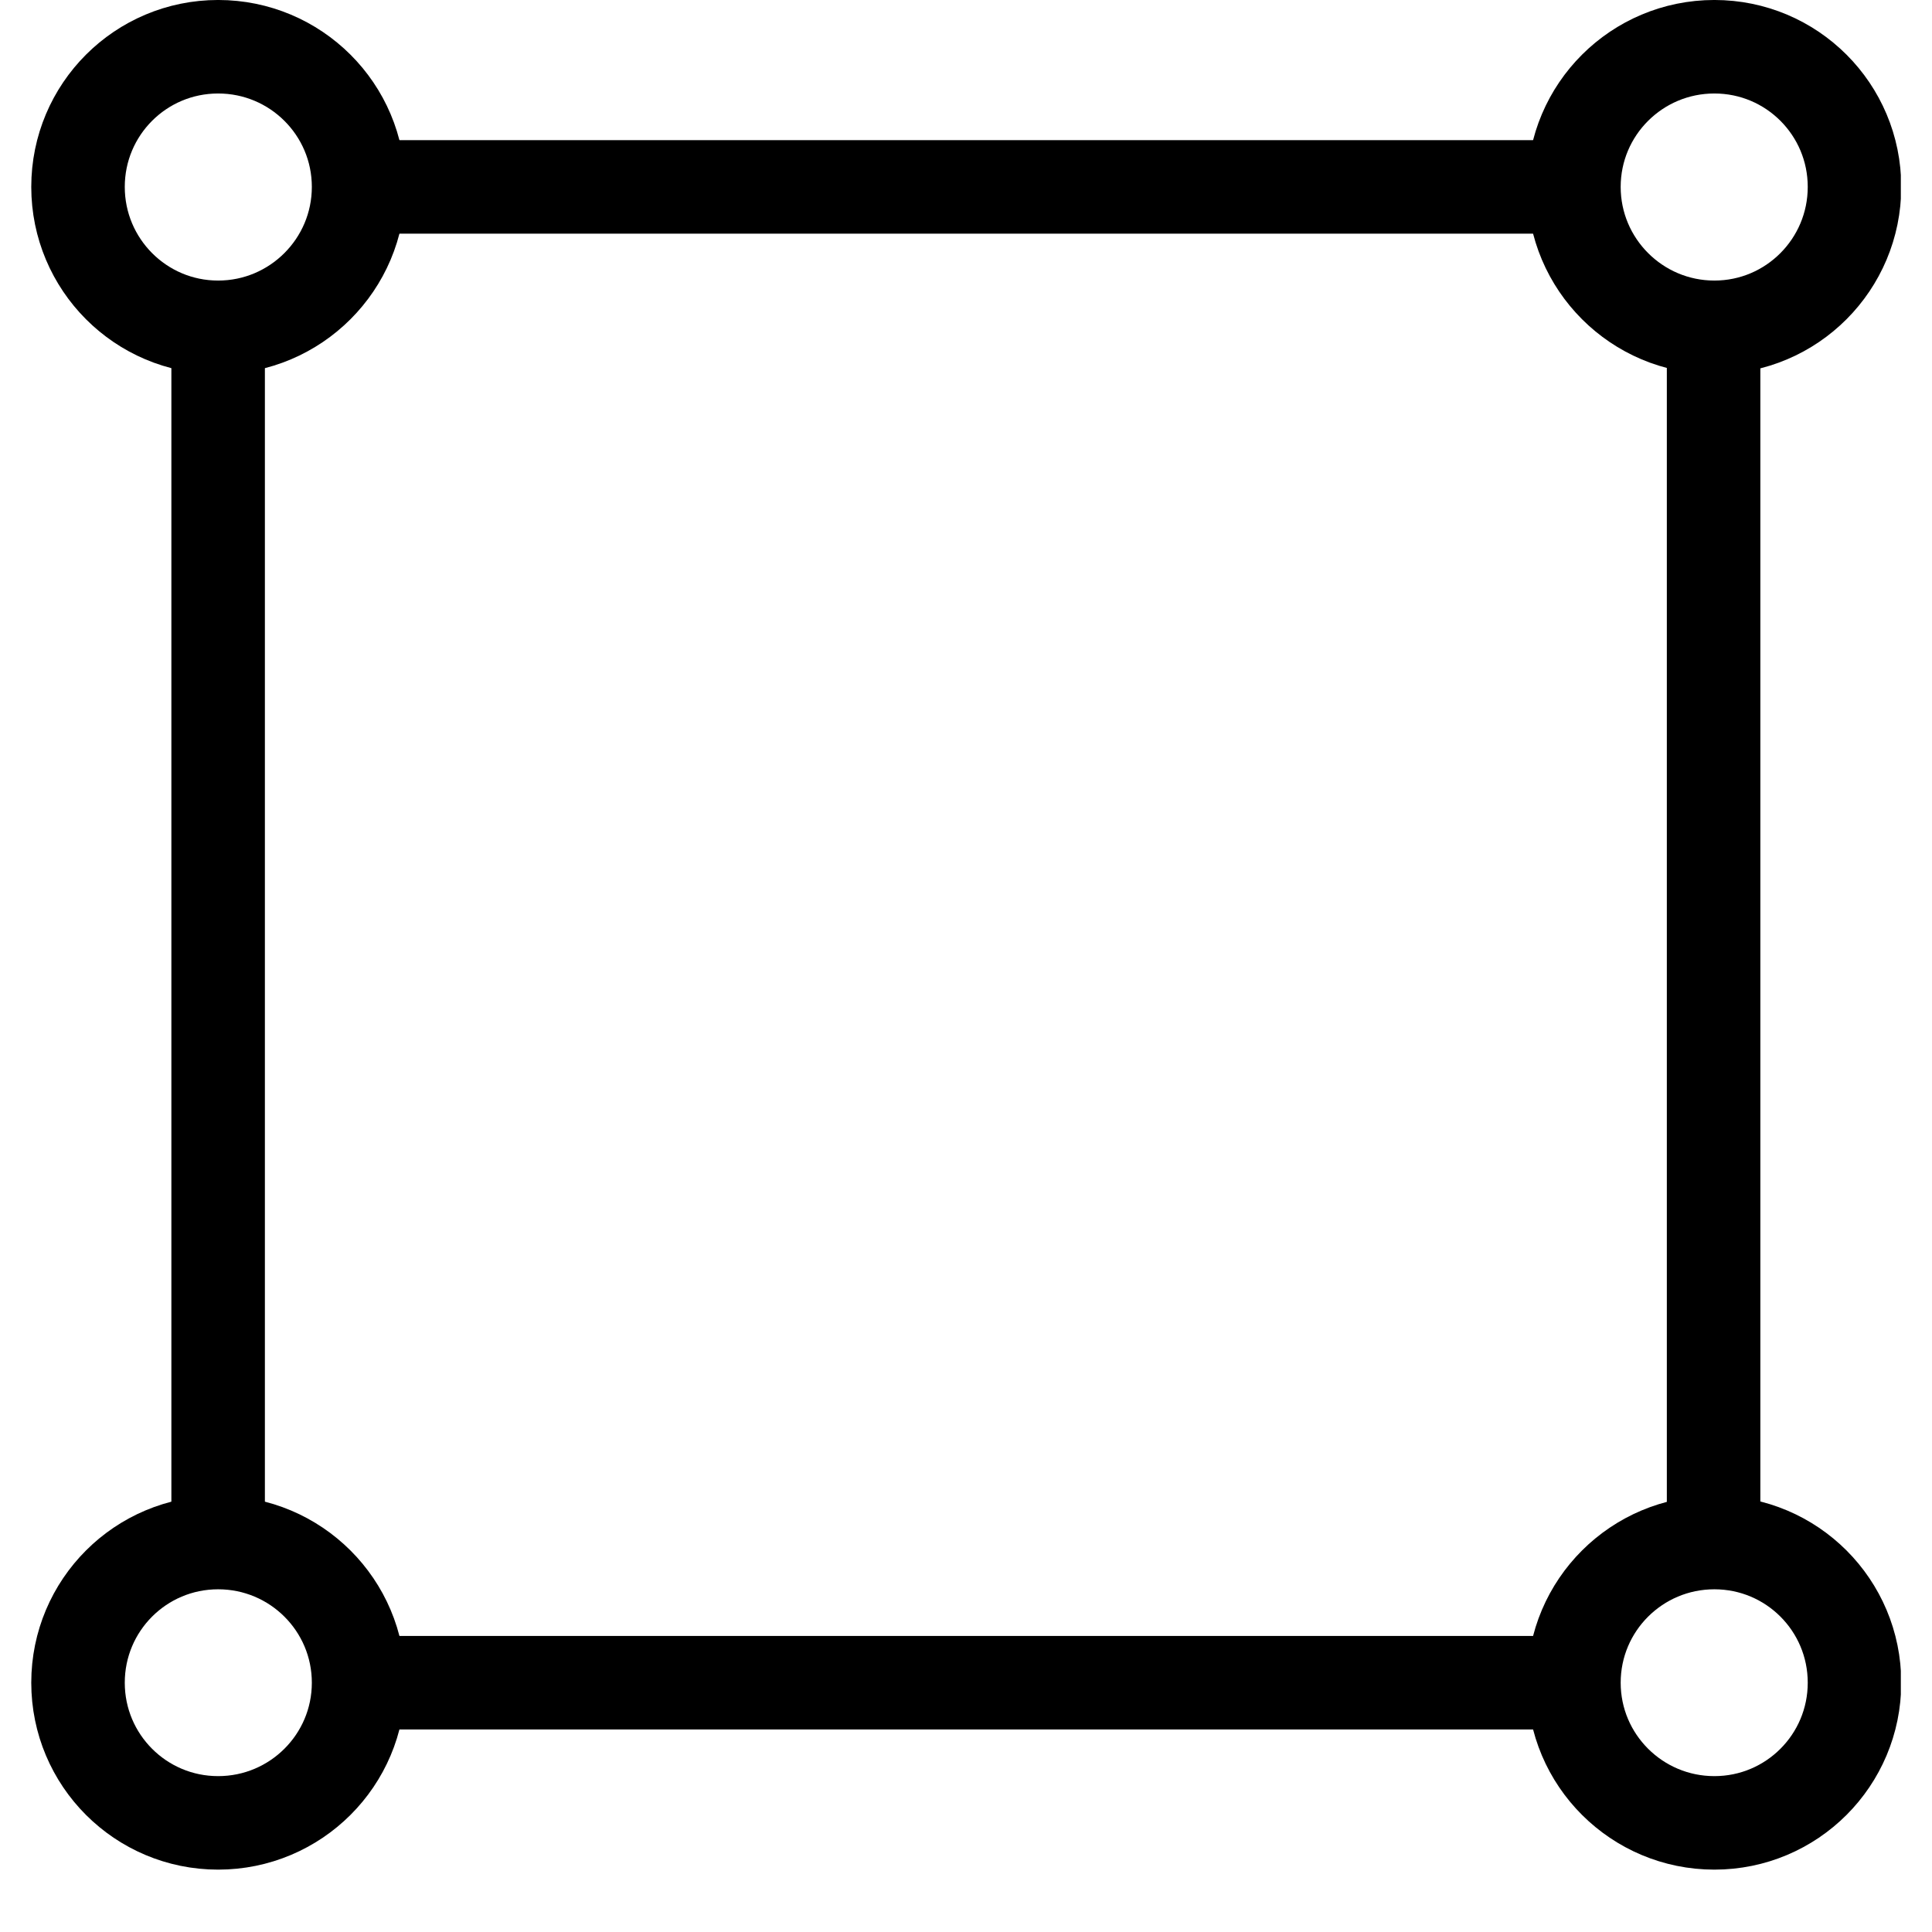
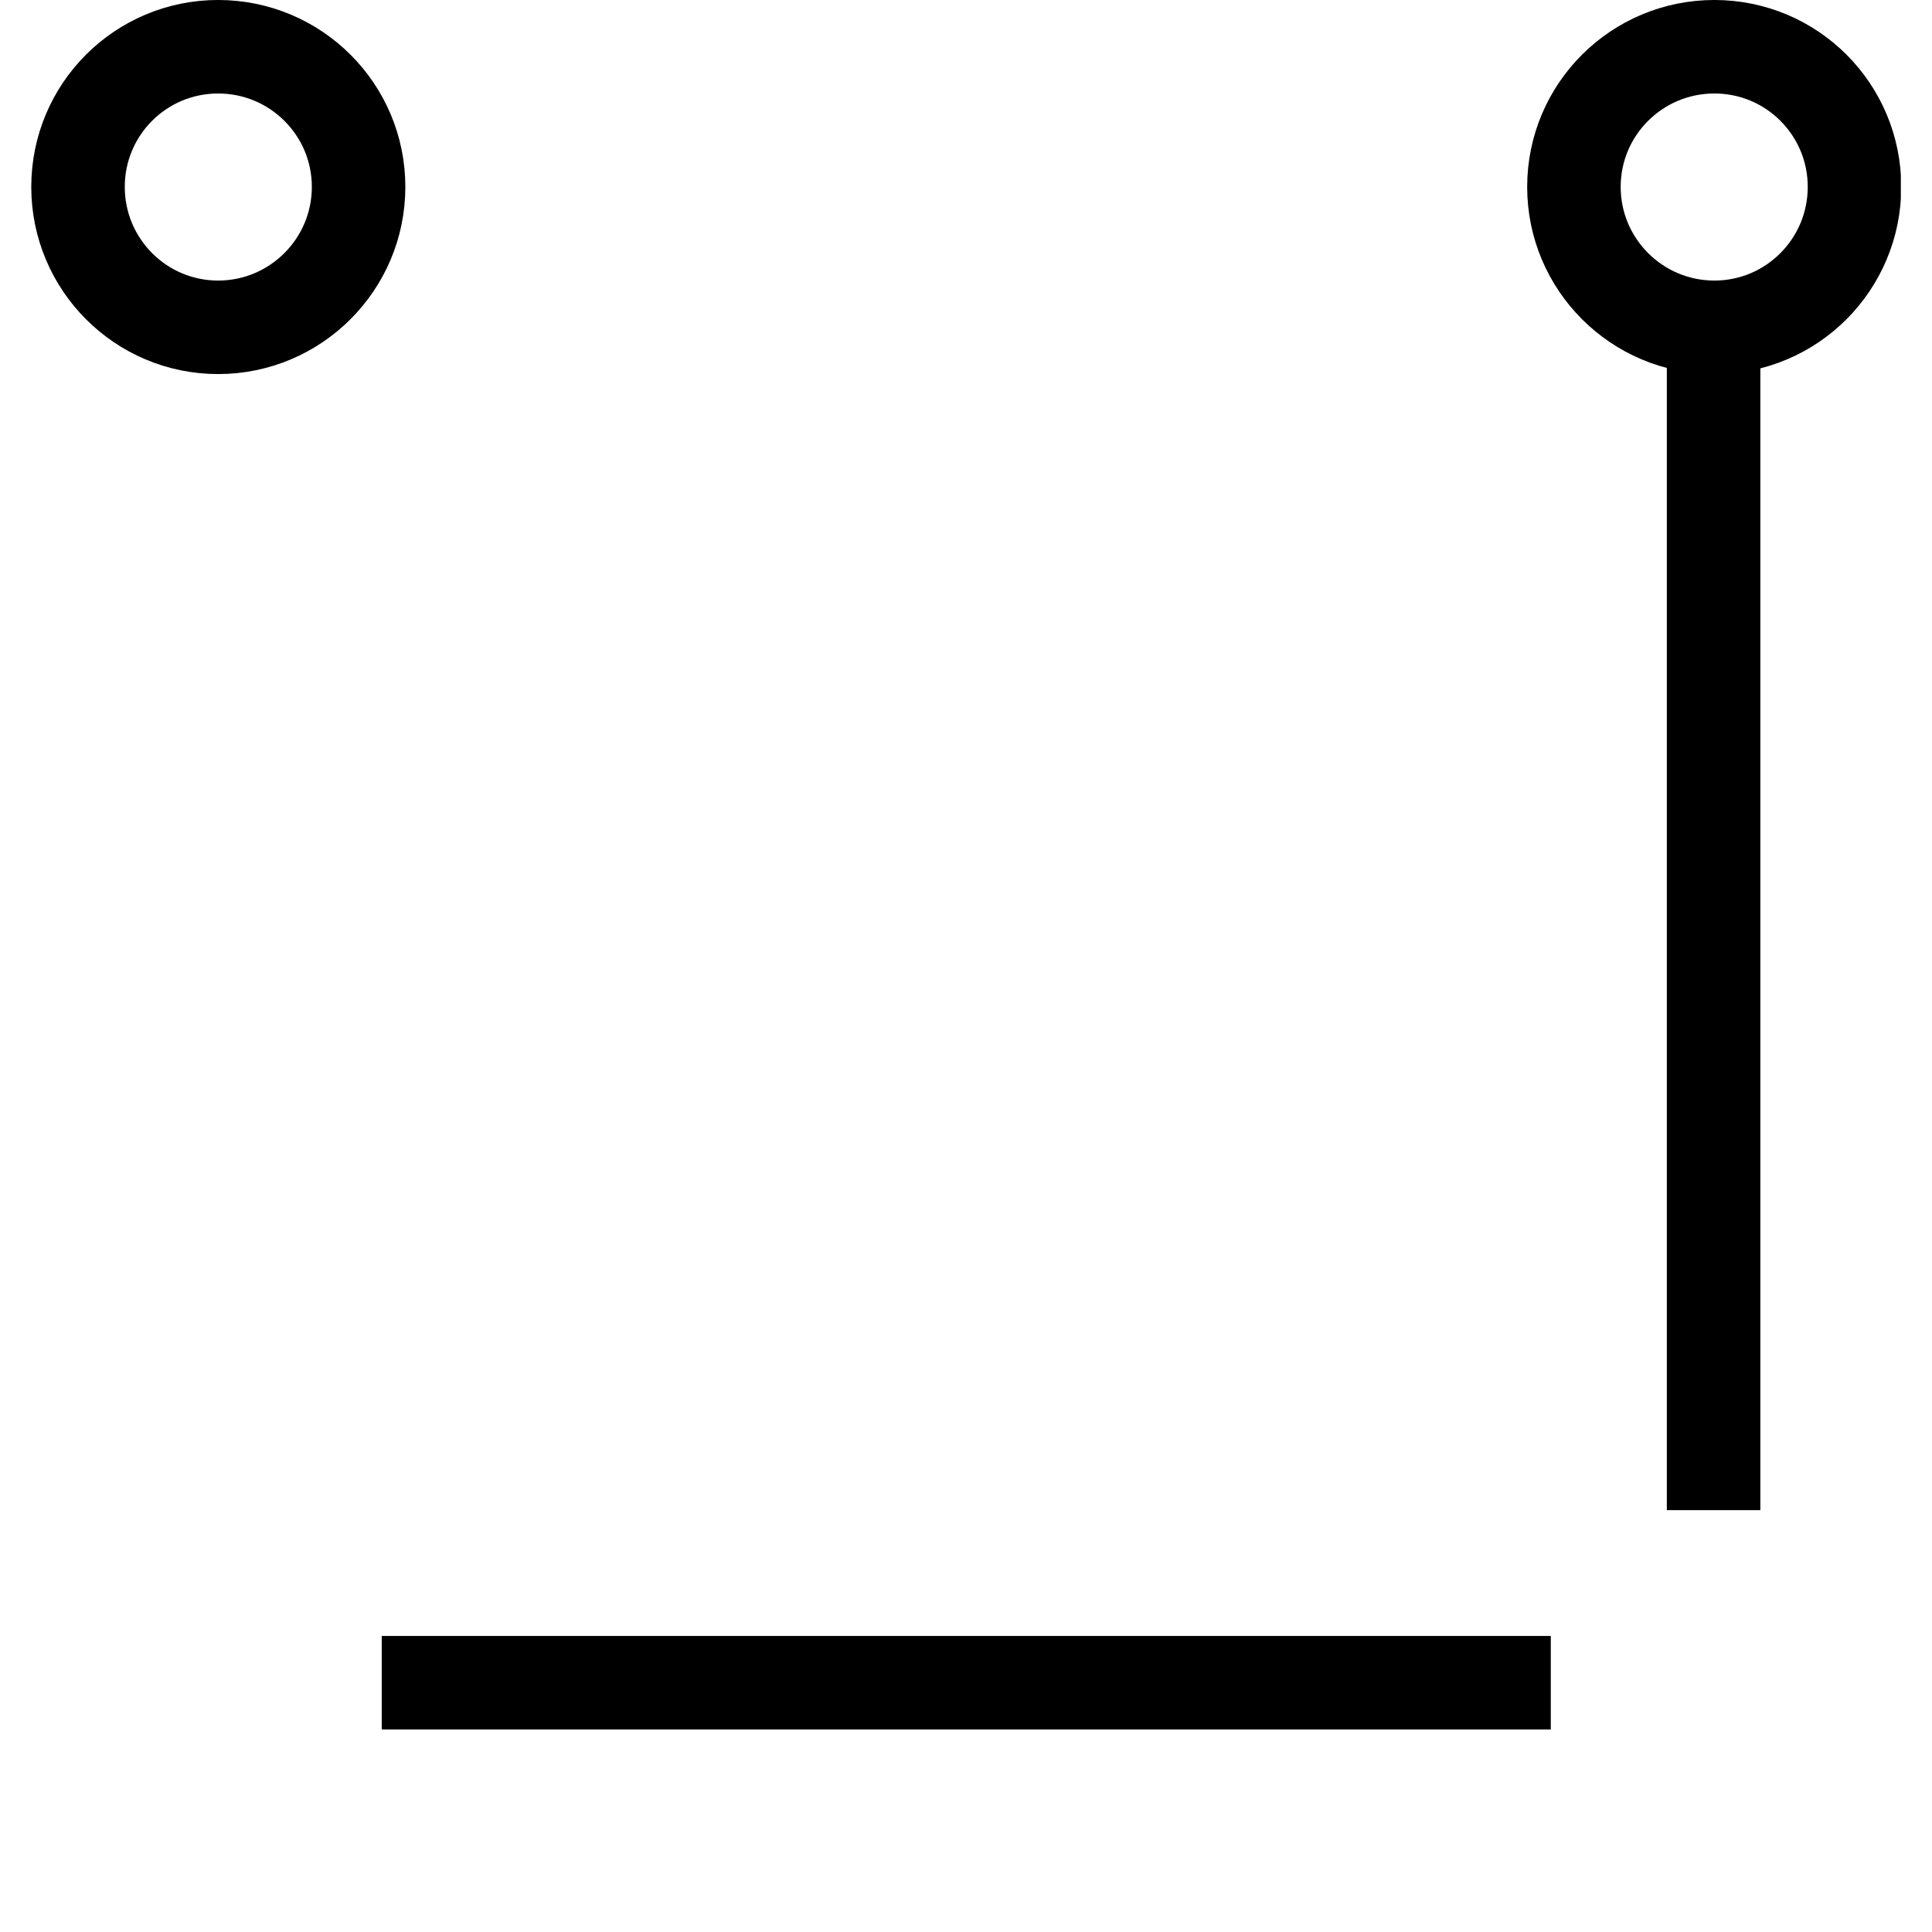
<svg xmlns="http://www.w3.org/2000/svg" width="40" zoomAndPan="magnify" viewBox="0 0 30 30" height="40" preserveAspectRatio="xMidYMid meet" version="1.0">
  <defs>
    <clipPath id="bb0dbf8a00">
      <path d="M 0.484 0 L 7 0 L 7 6 L 0.484 6 Z M 0.484 0 " clip-rule="nonzero" />
    </clipPath>
    <clipPath id="3673fdc71f">
-       <path d="M 23 0 L 29.516 0 L 29.516 6 L 23 6 Z M 23 0 " clip-rule="nonzero" />
+       <path d="M 23 0 L 29.516 0 L 29.516 6 L 23 6 Z " clip-rule="nonzero" />
    </clipPath>
    <clipPath id="4543fe5be5">
      <path d="M 0.484 23 L 7 23 L 7 29.031 L 0.484 29.031 Z M 0.484 23 " clip-rule="nonzero" />
    </clipPath>
    <clipPath id="4033c520b7">
      <path d="M 23 23 L 29.516 23 L 29.516 29.031 L 23 29.031 Z M 23 23 " clip-rule="nonzero" />
    </clipPath>
  </defs>
-   <path stroke-linecap="butt" transform="matrix(0.726, 0, -0, 0.726, 0.484, 2.177)" fill="none" stroke-linejoin="miter" d="M 7.498 0.999 L 32.502 0.999 " stroke="#000000" stroke-width="2" stroke-opacity="1" stroke-miterlimit="4" />
  <g clip-path="url(#bb0dbf8a00)">
    <path stroke-linecap="round" transform="matrix(0.726, 0, -0, 0.726, 0.484, 2.177)" fill="none" stroke-linejoin="round" d="M 1.002 0.999 C 1.002 -0.659 2.342 -1.999 3.999 -1.999 C 5.657 -1.999 7.003 -0.659 7.003 0.999 C 7.003 2.656 5.657 4.002 3.999 4.002 C 2.342 4.002 1.002 2.656 1.002 0.999 " stroke="#000000" stroke-width="2" stroke-opacity="1" stroke-miterlimit="4" />
  </g>
  <g clip-path="url(#3673fdc71f)">
    <path stroke-linecap="round" transform="matrix(0.726, 0, -0, 0.726, 0.484, 2.177)" fill="none" stroke-linejoin="round" d="M 38.998 0.999 C 38.998 2.656 37.658 4.002 36.001 4.002 C 34.343 4.002 32.997 2.656 32.997 0.999 C 32.997 -0.659 34.343 -1.999 36.001 -1.999 C 37.658 -1.999 38.998 -0.659 38.998 0.999 " stroke="#000000" stroke-width="2" stroke-opacity="1" stroke-miterlimit="4" />
  </g>
  <path stroke-linecap="butt" transform="matrix(0.726, 0, 0, 0.726, 0.484, 25.403)" fill="none" stroke-linejoin="miter" d="M 7.498 1 L 32.502 1 " stroke="#000000" stroke-width="2" stroke-opacity="1" stroke-miterlimit="4" />
  <g clip-path="url(#4543fe5be5)">
-     <path stroke-linecap="round" transform="matrix(0.726, 0, 0, 0.726, 0.484, 25.403)" fill="none" stroke-linejoin="round" d="M 1.002 1 C 1.002 -0.658 2.342 -1.998 3.999 -1.998 C 5.657 -1.998 7.003 -0.658 7.003 1 C 7.003 2.657 5.657 3.998 3.999 3.998 C 2.342 3.998 1.002 2.657 1.002 1 " stroke="#000000" stroke-width="2" stroke-opacity="1" stroke-miterlimit="4" />
-   </g>
+     </g>
  <g clip-path="url(#4033c520b7)">
-     <path stroke-linecap="round" transform="matrix(0.726, 0, 0, 0.726, 0.484, 25.403)" fill="none" stroke-linejoin="round" d="M 38.998 1 C 38.998 2.657 37.658 3.998 36.001 3.998 C 34.343 3.998 32.997 2.657 32.997 1 C 32.997 -0.658 34.343 -1.998 36.001 -1.998 C 37.658 -1.998 38.998 -0.658 38.998 1 " stroke="#000000" stroke-width="2" stroke-opacity="1" stroke-miterlimit="4" />
-   </g>
-   <path stroke-linecap="butt" transform="matrix(0, 0.726, -0.726, 0, 4.111, 5.591)" fill="none" stroke-linejoin="miter" d="M -0.002 0.997 L 24.599 0.997 " stroke="#000000" stroke-width="2" stroke-opacity="1" stroke-miterlimit="4" />
+     </g>
  <path stroke-linecap="butt" transform="matrix(0, 0.726, -0.726, 0, 27.336, 5.591)" fill="none" stroke-linejoin="miter" d="M -0.002 1.002 L 24.599 1.002 " stroke="#000000" stroke-width="2" stroke-opacity="1" stroke-miterlimit="4" />
</svg>